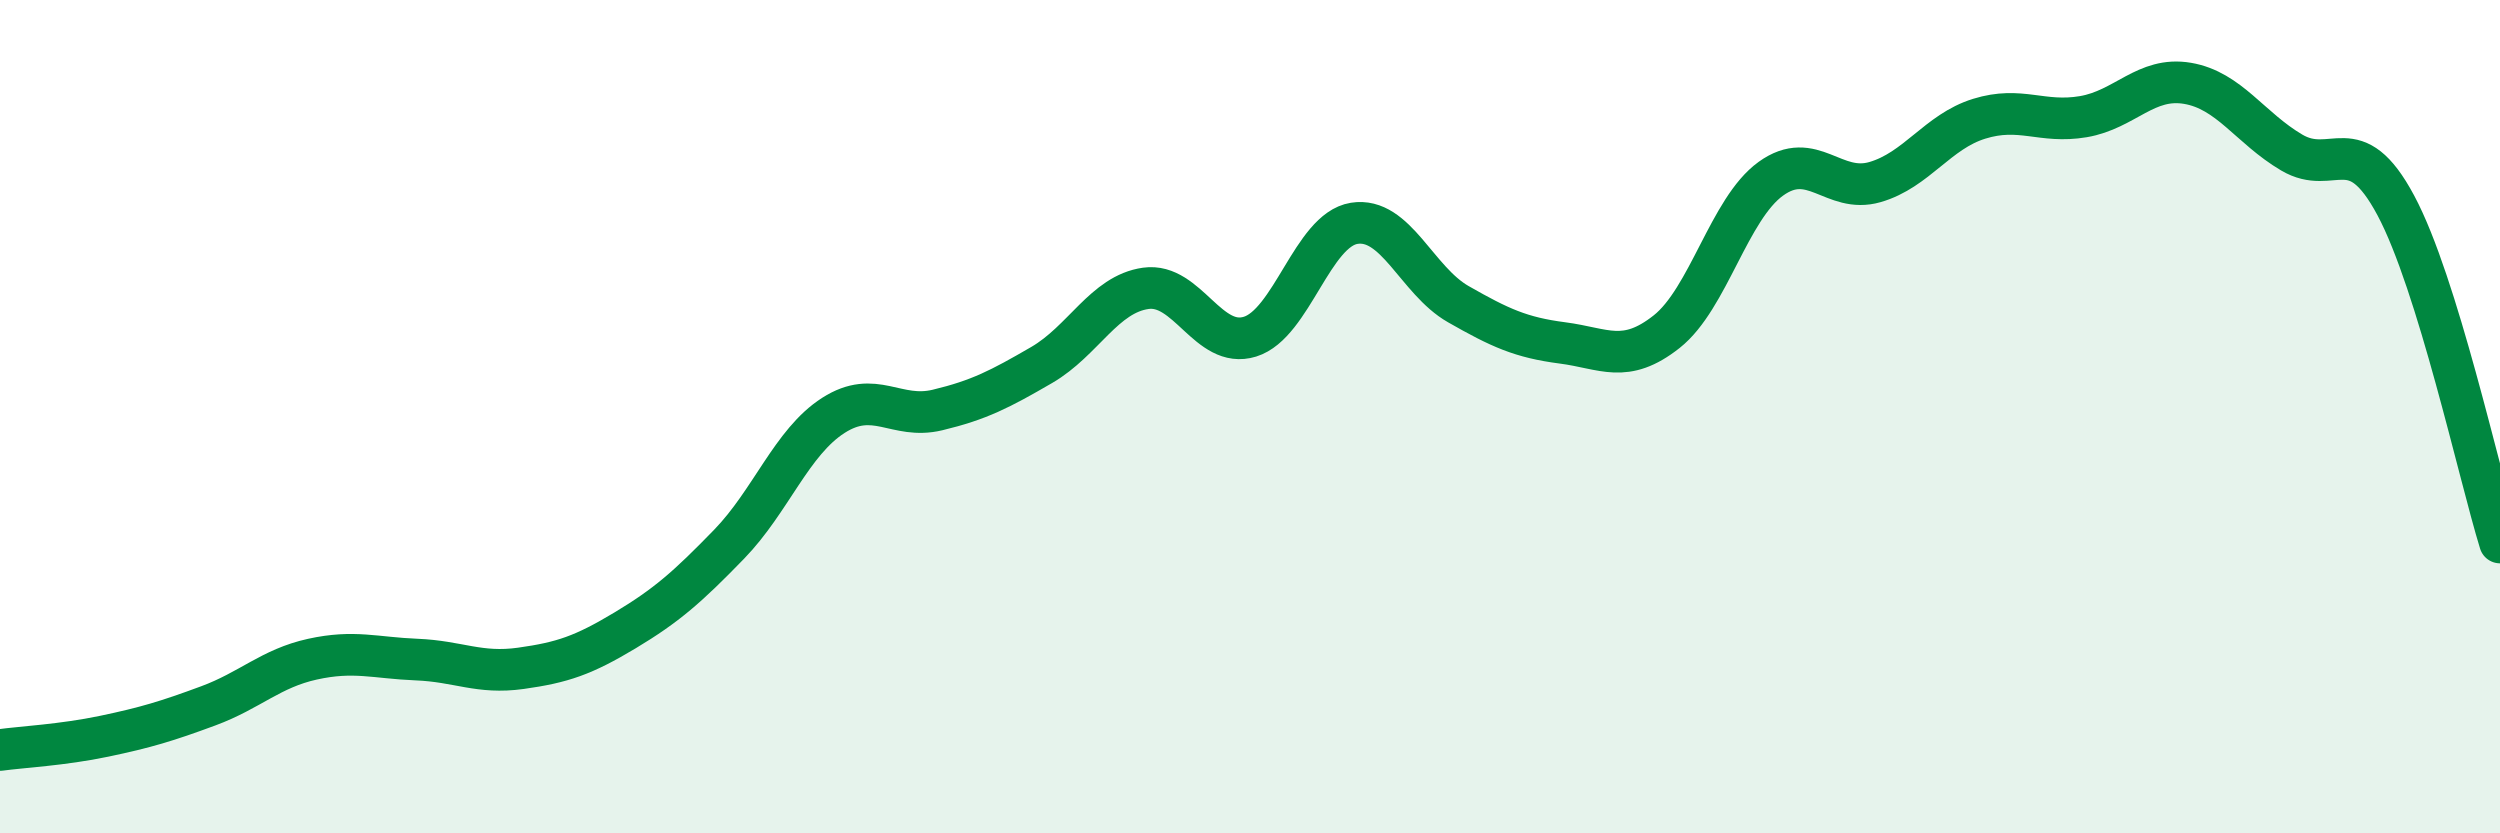
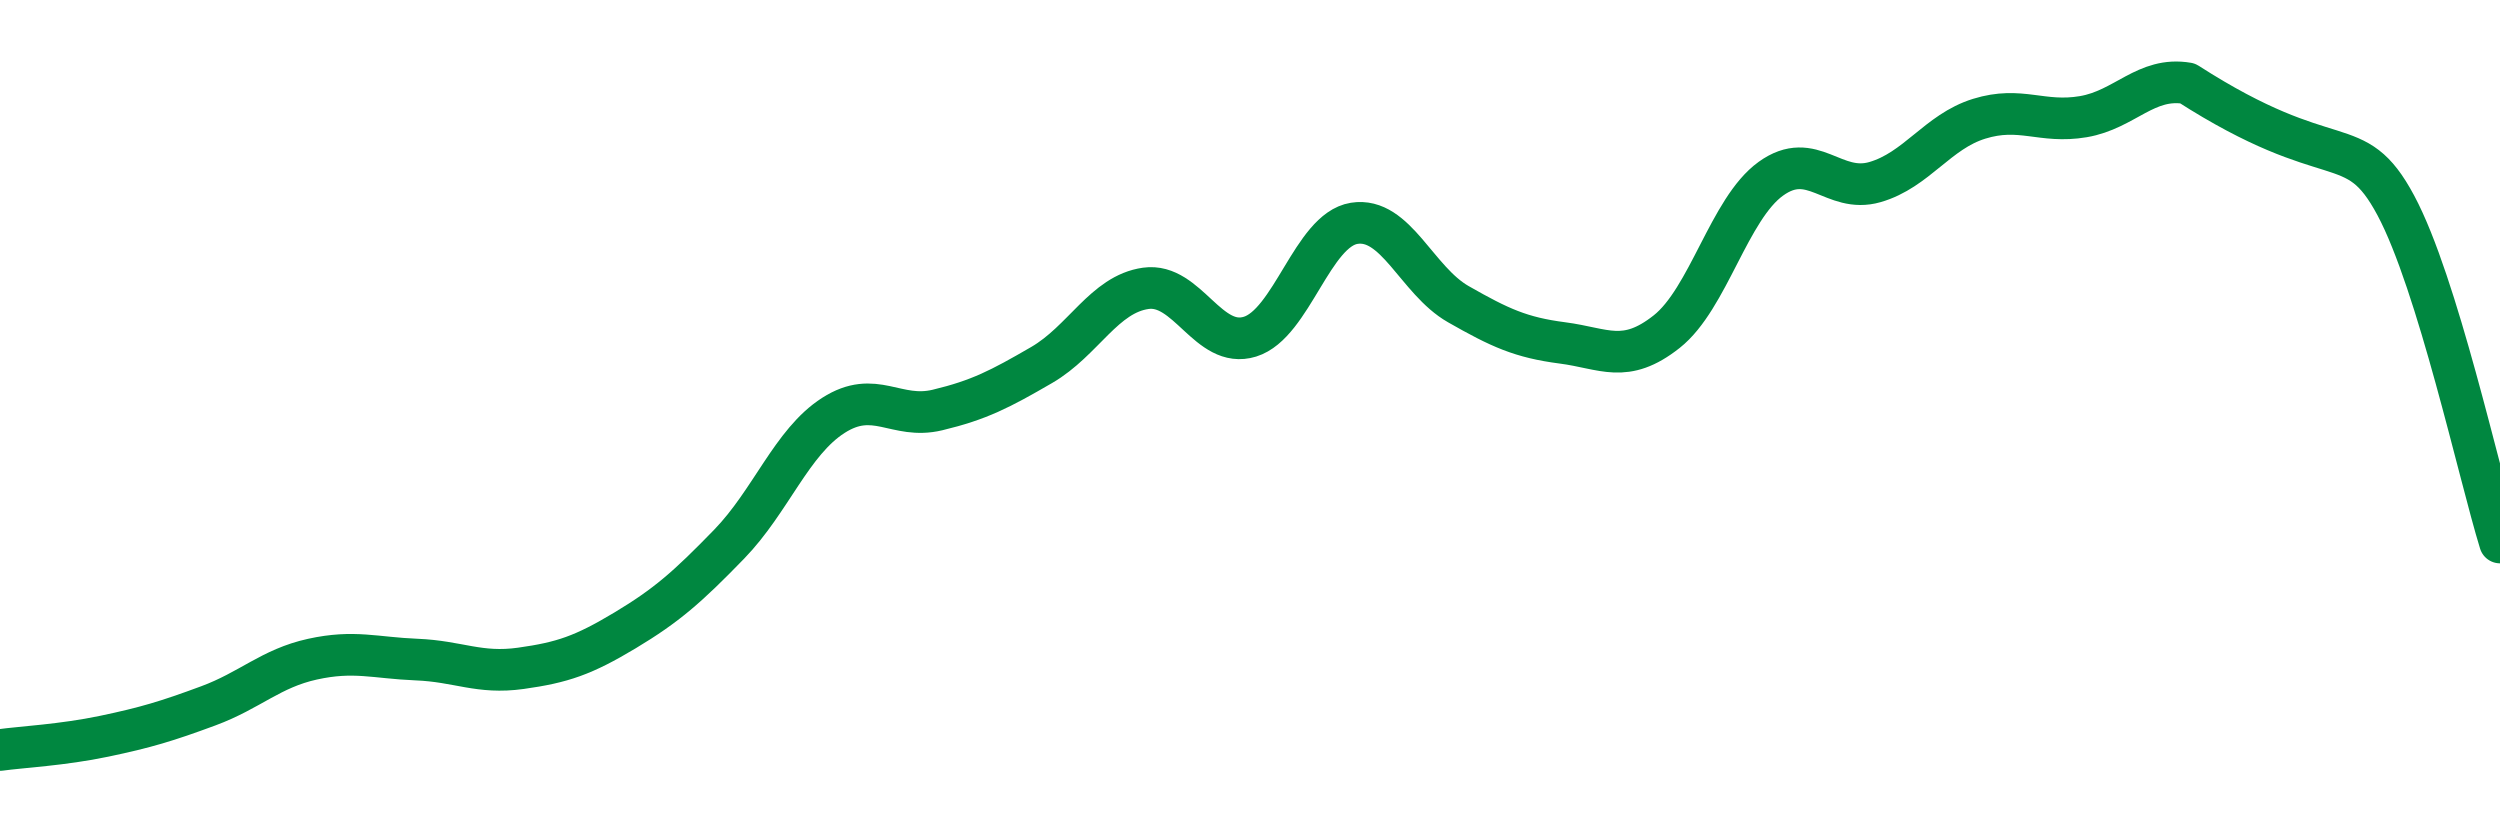
<svg xmlns="http://www.w3.org/2000/svg" width="60" height="20" viewBox="0 0 60 20">
-   <path d="M 0,18 C 0.5,17.93 1.5,17.88 2.5,17.67 C 3.5,17.46 4,17.31 5,16.94 C 6,16.57 6.5,16.04 7.5,15.82 C 8.5,15.6 9,15.79 10,15.83 C 11,15.87 11.5,16.18 12.5,16.04 C 13.5,15.9 14,15.73 15,15.13 C 16,14.53 16.5,14.09 17.5,13.06 C 18.5,12.03 19,10.61 20,9.97 C 21,9.33 21.5,10.08 22.5,9.84 C 23.5,9.6 24,9.34 25,8.76 C 26,8.18 26.5,7.06 27.5,6.92 C 28.5,6.78 29,8.39 30,8.08 C 31,7.77 31.5,5.52 32.5,5.36 C 33.5,5.2 34,6.73 35,7.3 C 36,7.87 36.5,8.1 37.5,8.23 C 38.5,8.36 39,8.75 40,7.96 C 41,7.17 41.5,5.01 42.5,4.29 C 43.5,3.57 44,4.66 45,4.37 C 46,4.08 46.5,3.16 47.5,2.85 C 48.5,2.54 49,2.97 50,2.8 C 51,2.63 51.5,1.83 52.5,2 C 53.5,2.17 54,3.07 55,3.66 C 56,4.25 56.5,3.06 57.5,4.93 C 58.5,6.8 59.5,11.4 60,13.02L60 20L0 20Z" fill="#008740" opacity="0.1" stroke-linecap="round" stroke-linejoin="round" />
-   <path d="M 0,18 C 0.5,17.93 1.5,17.88 2.5,17.67 C 3.5,17.46 4,17.31 5,16.94 C 6,16.57 6.5,16.04 7.5,15.82 C 8.5,15.6 9,15.79 10,15.83 C 11,15.87 11.5,16.18 12.5,16.04 C 13.5,15.9 14,15.73 15,15.13 C 16,14.53 16.5,14.09 17.5,13.06 C 18.5,12.03 19,10.61 20,9.97 C 21,9.33 21.5,10.08 22.5,9.84 C 23.5,9.6 24,9.34 25,8.76 C 26,8.18 26.5,7.06 27.5,6.92 C 28.5,6.78 29,8.39 30,8.08 C 31,7.77 31.5,5.52 32.5,5.36 C 33.5,5.2 34,6.73 35,7.3 C 36,7.87 36.5,8.1 37.5,8.23 C 38.5,8.36 39,8.75 40,7.96 C 41,7.17 41.5,5.01 42.5,4.29 C 43.5,3.57 44,4.66 45,4.37 C 46,4.08 46.5,3.16 47.5,2.85 C 48.5,2.54 49,2.97 50,2.8 C 51,2.63 51.5,1.83 52.5,2 C 53.5,2.17 54,3.07 55,3.66 C 56,4.25 56.5,3.06 57.5,4.93 C 58.5,6.8 59.5,11.4 60,13.02" stroke="#008740" stroke-width="1" fill="none" stroke-linecap="round" stroke-linejoin="round" />
+   <path d="M 0,18 C 0.5,17.93 1.5,17.88 2.5,17.67 C 3.5,17.46 4,17.31 5,16.94 C 6,16.57 6.5,16.04 7.5,15.82 C 8.5,15.6 9,15.79 10,15.83 C 11,15.87 11.5,16.18 12.5,16.04 C 13.5,15.9 14,15.73 15,15.13 C 16,14.53 16.5,14.09 17.5,13.06 C 18.5,12.03 19,10.61 20,9.97 C 21,9.33 21.5,10.08 22.5,9.84 C 23.5,9.6 24,9.34 25,8.76 C 26,8.18 26.5,7.06 27.5,6.92 C 28.5,6.78 29,8.39 30,8.08 C 31,7.77 31.5,5.52 32.5,5.36 C 33.5,5.2 34,6.73 35,7.3 C 36,7.87 36.5,8.1 37.5,8.23 C 38.5,8.36 39,8.75 40,7.96 C 41,7.17 41.5,5.01 42.5,4.29 C 43.5,3.57 44,4.66 45,4.37 C 46,4.08 46.5,3.16 47.5,2.85 C 48.5,2.54 49,2.97 50,2.8 C 51,2.63 51.5,1.83 52.5,2 C 56,4.25 56.5,3.06 57.5,4.93 C 58.5,6.8 59.5,11.4 60,13.02" stroke="#008740" stroke-width="1" fill="none" stroke-linecap="round" stroke-linejoin="round" />
</svg>